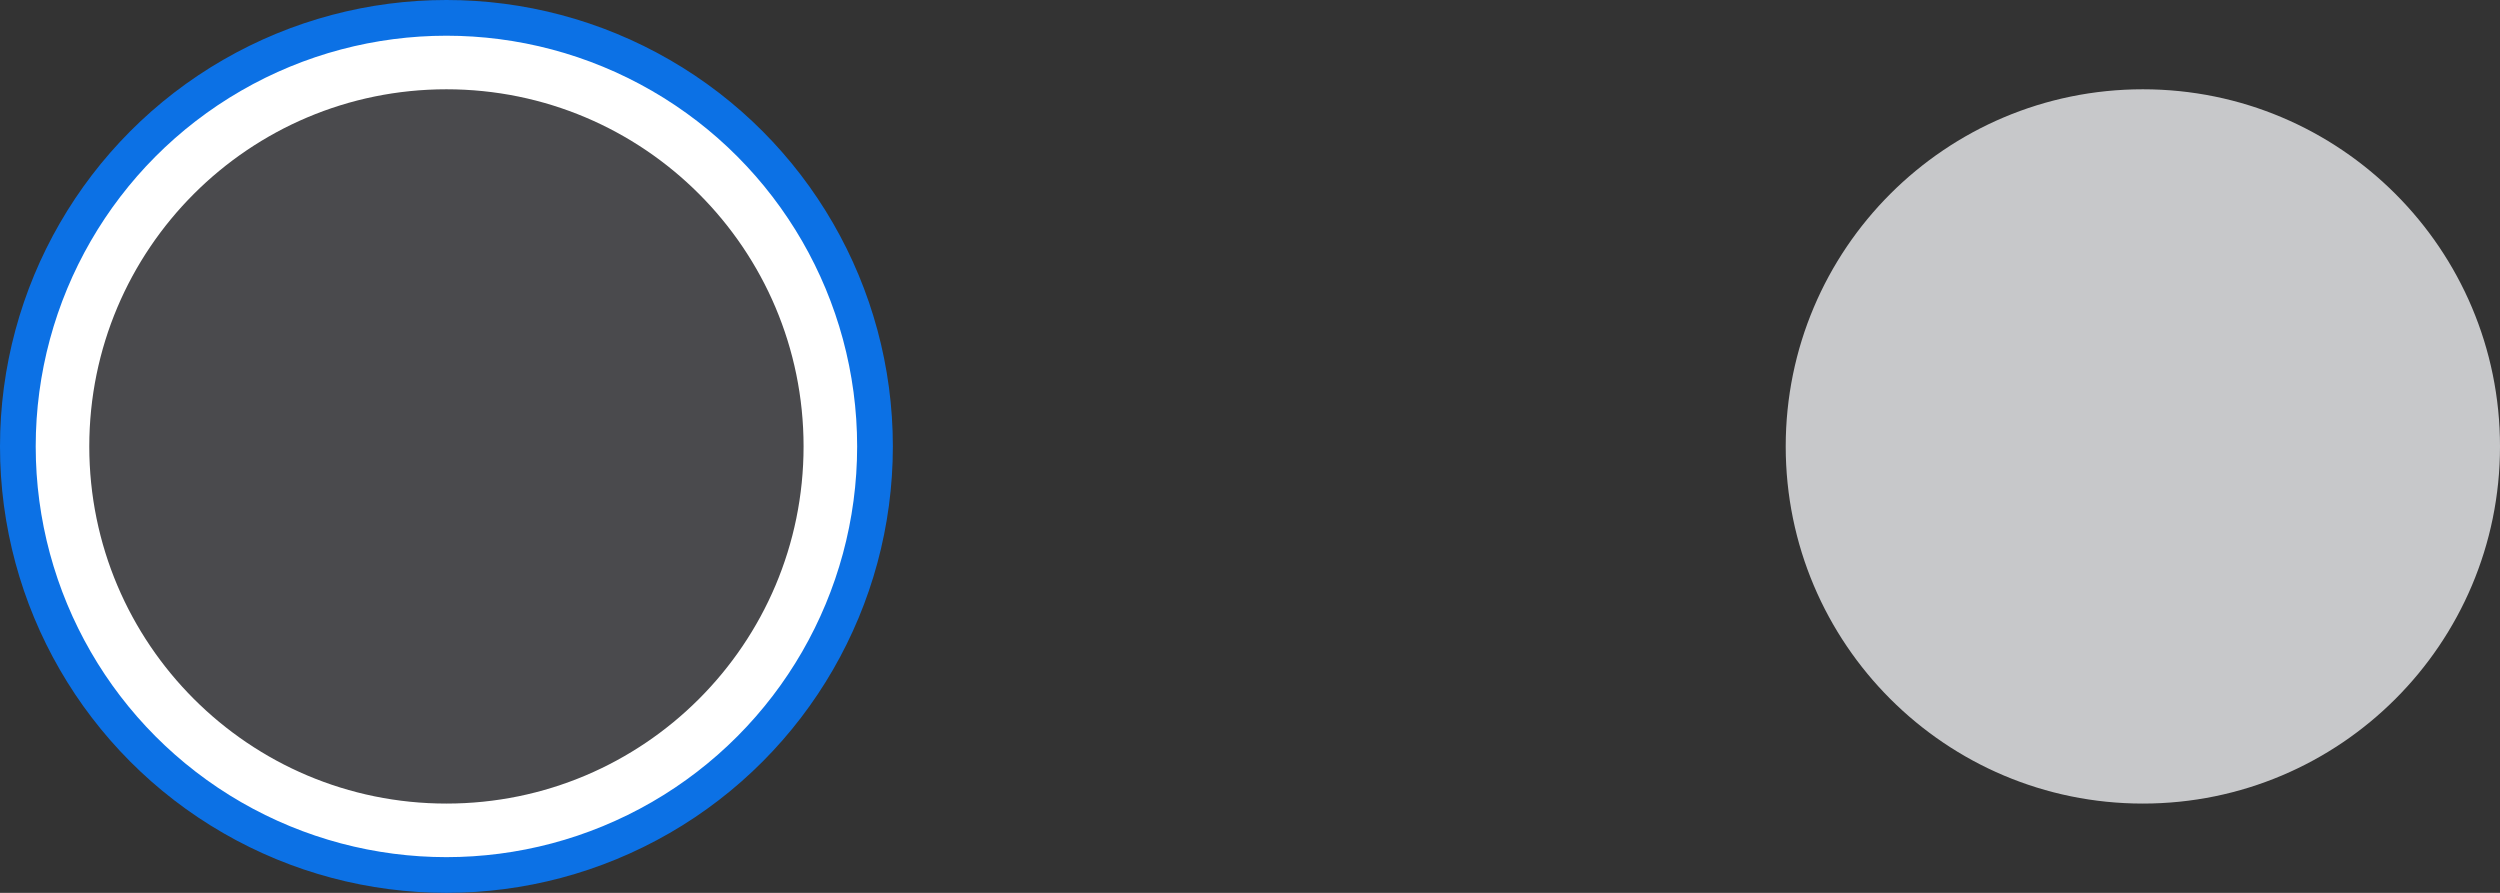
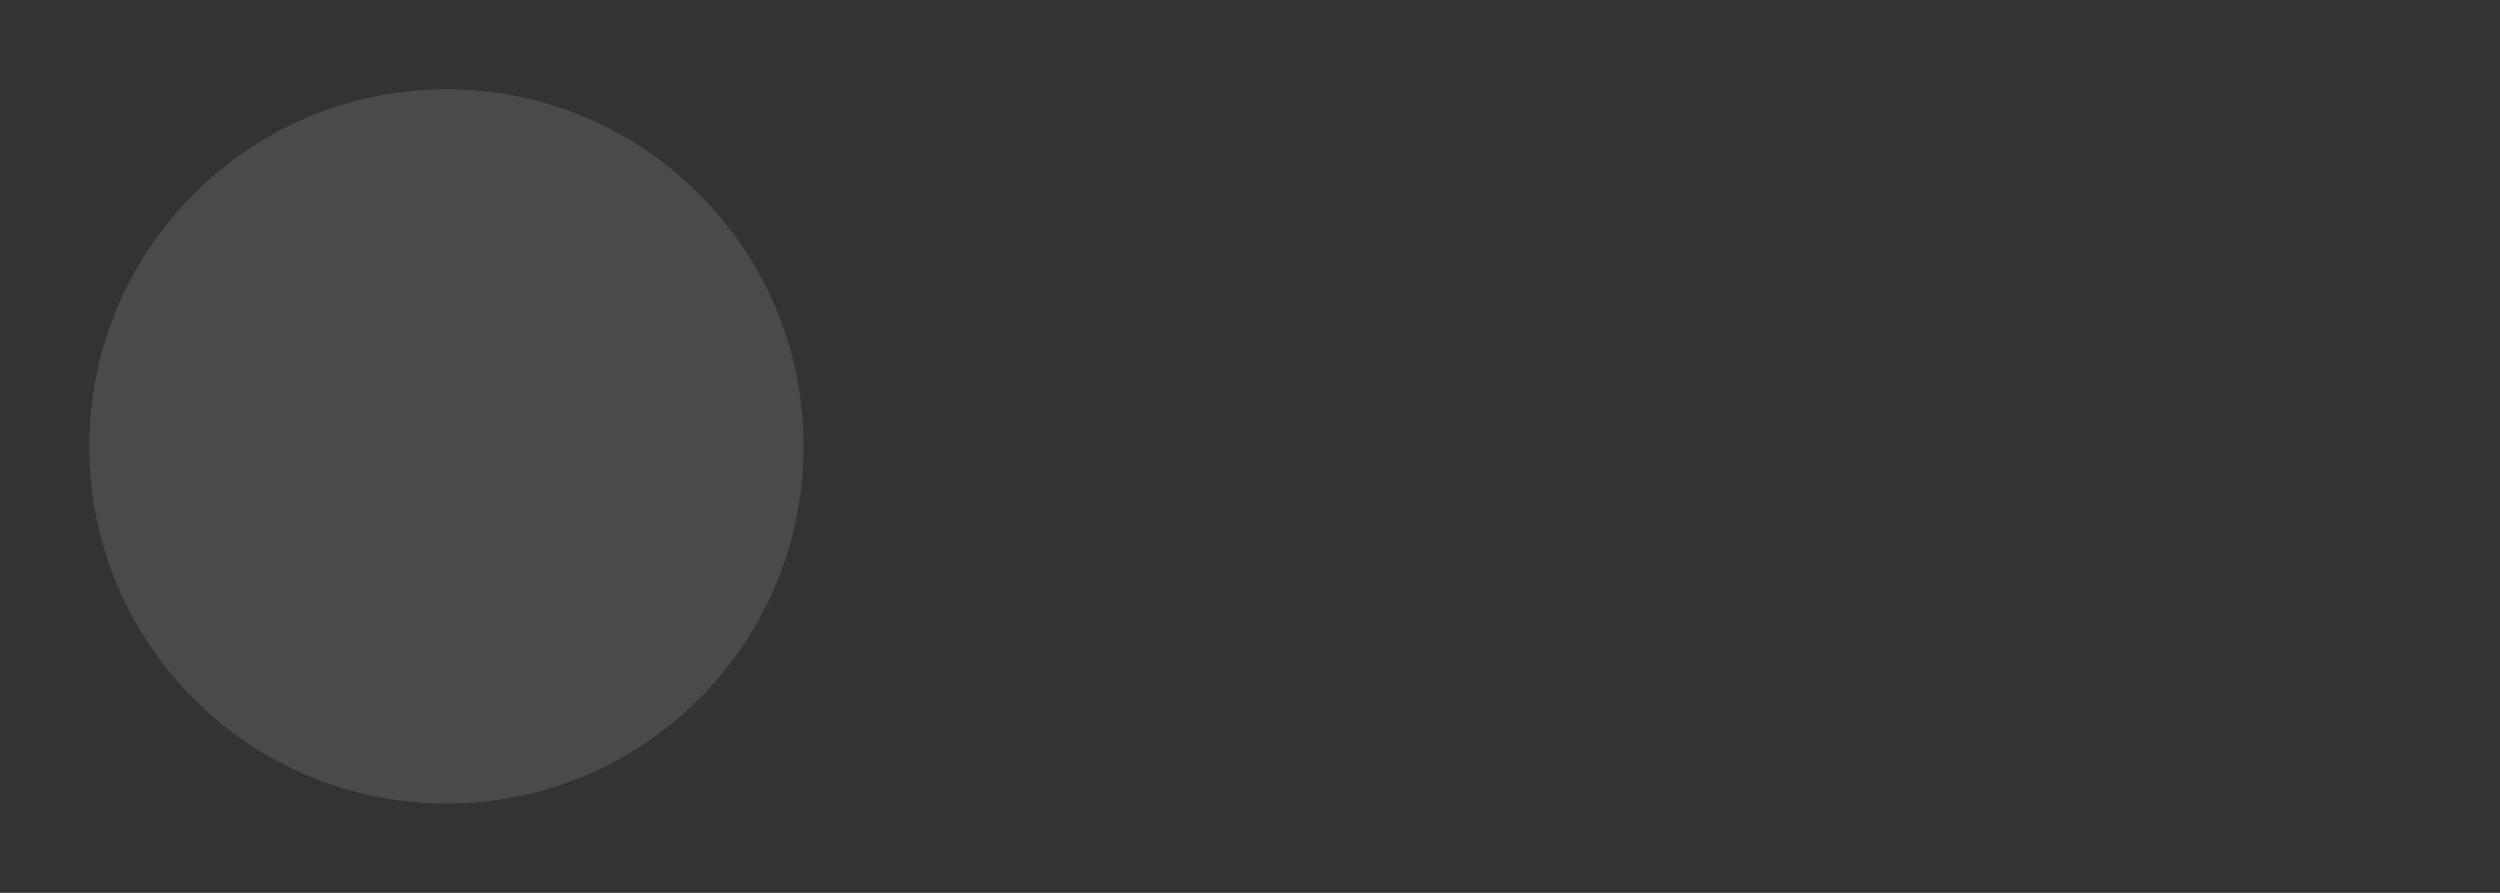
<svg xmlns="http://www.w3.org/2000/svg" width="140" height="50" viewBox="0 0 140 50" fill="none">
  <rect x="0" y="0" width="140" height="50" fill="#333333" stroke="none" />
  <g id="swatch 1">
-     <circle id="Ellipse 3" cx="25" cy="25" r="24" fill="white" stroke="#0C71E5" stroke-width="2" />
    <circle id="Ellipse 1" cx="25" cy="25" r="20" fill="#4A4A4D" />
-     <circle id="Ellipse 2" cx="120" cy="25" r="20" fill="#C7C8CA" />
  </g>
</svg>